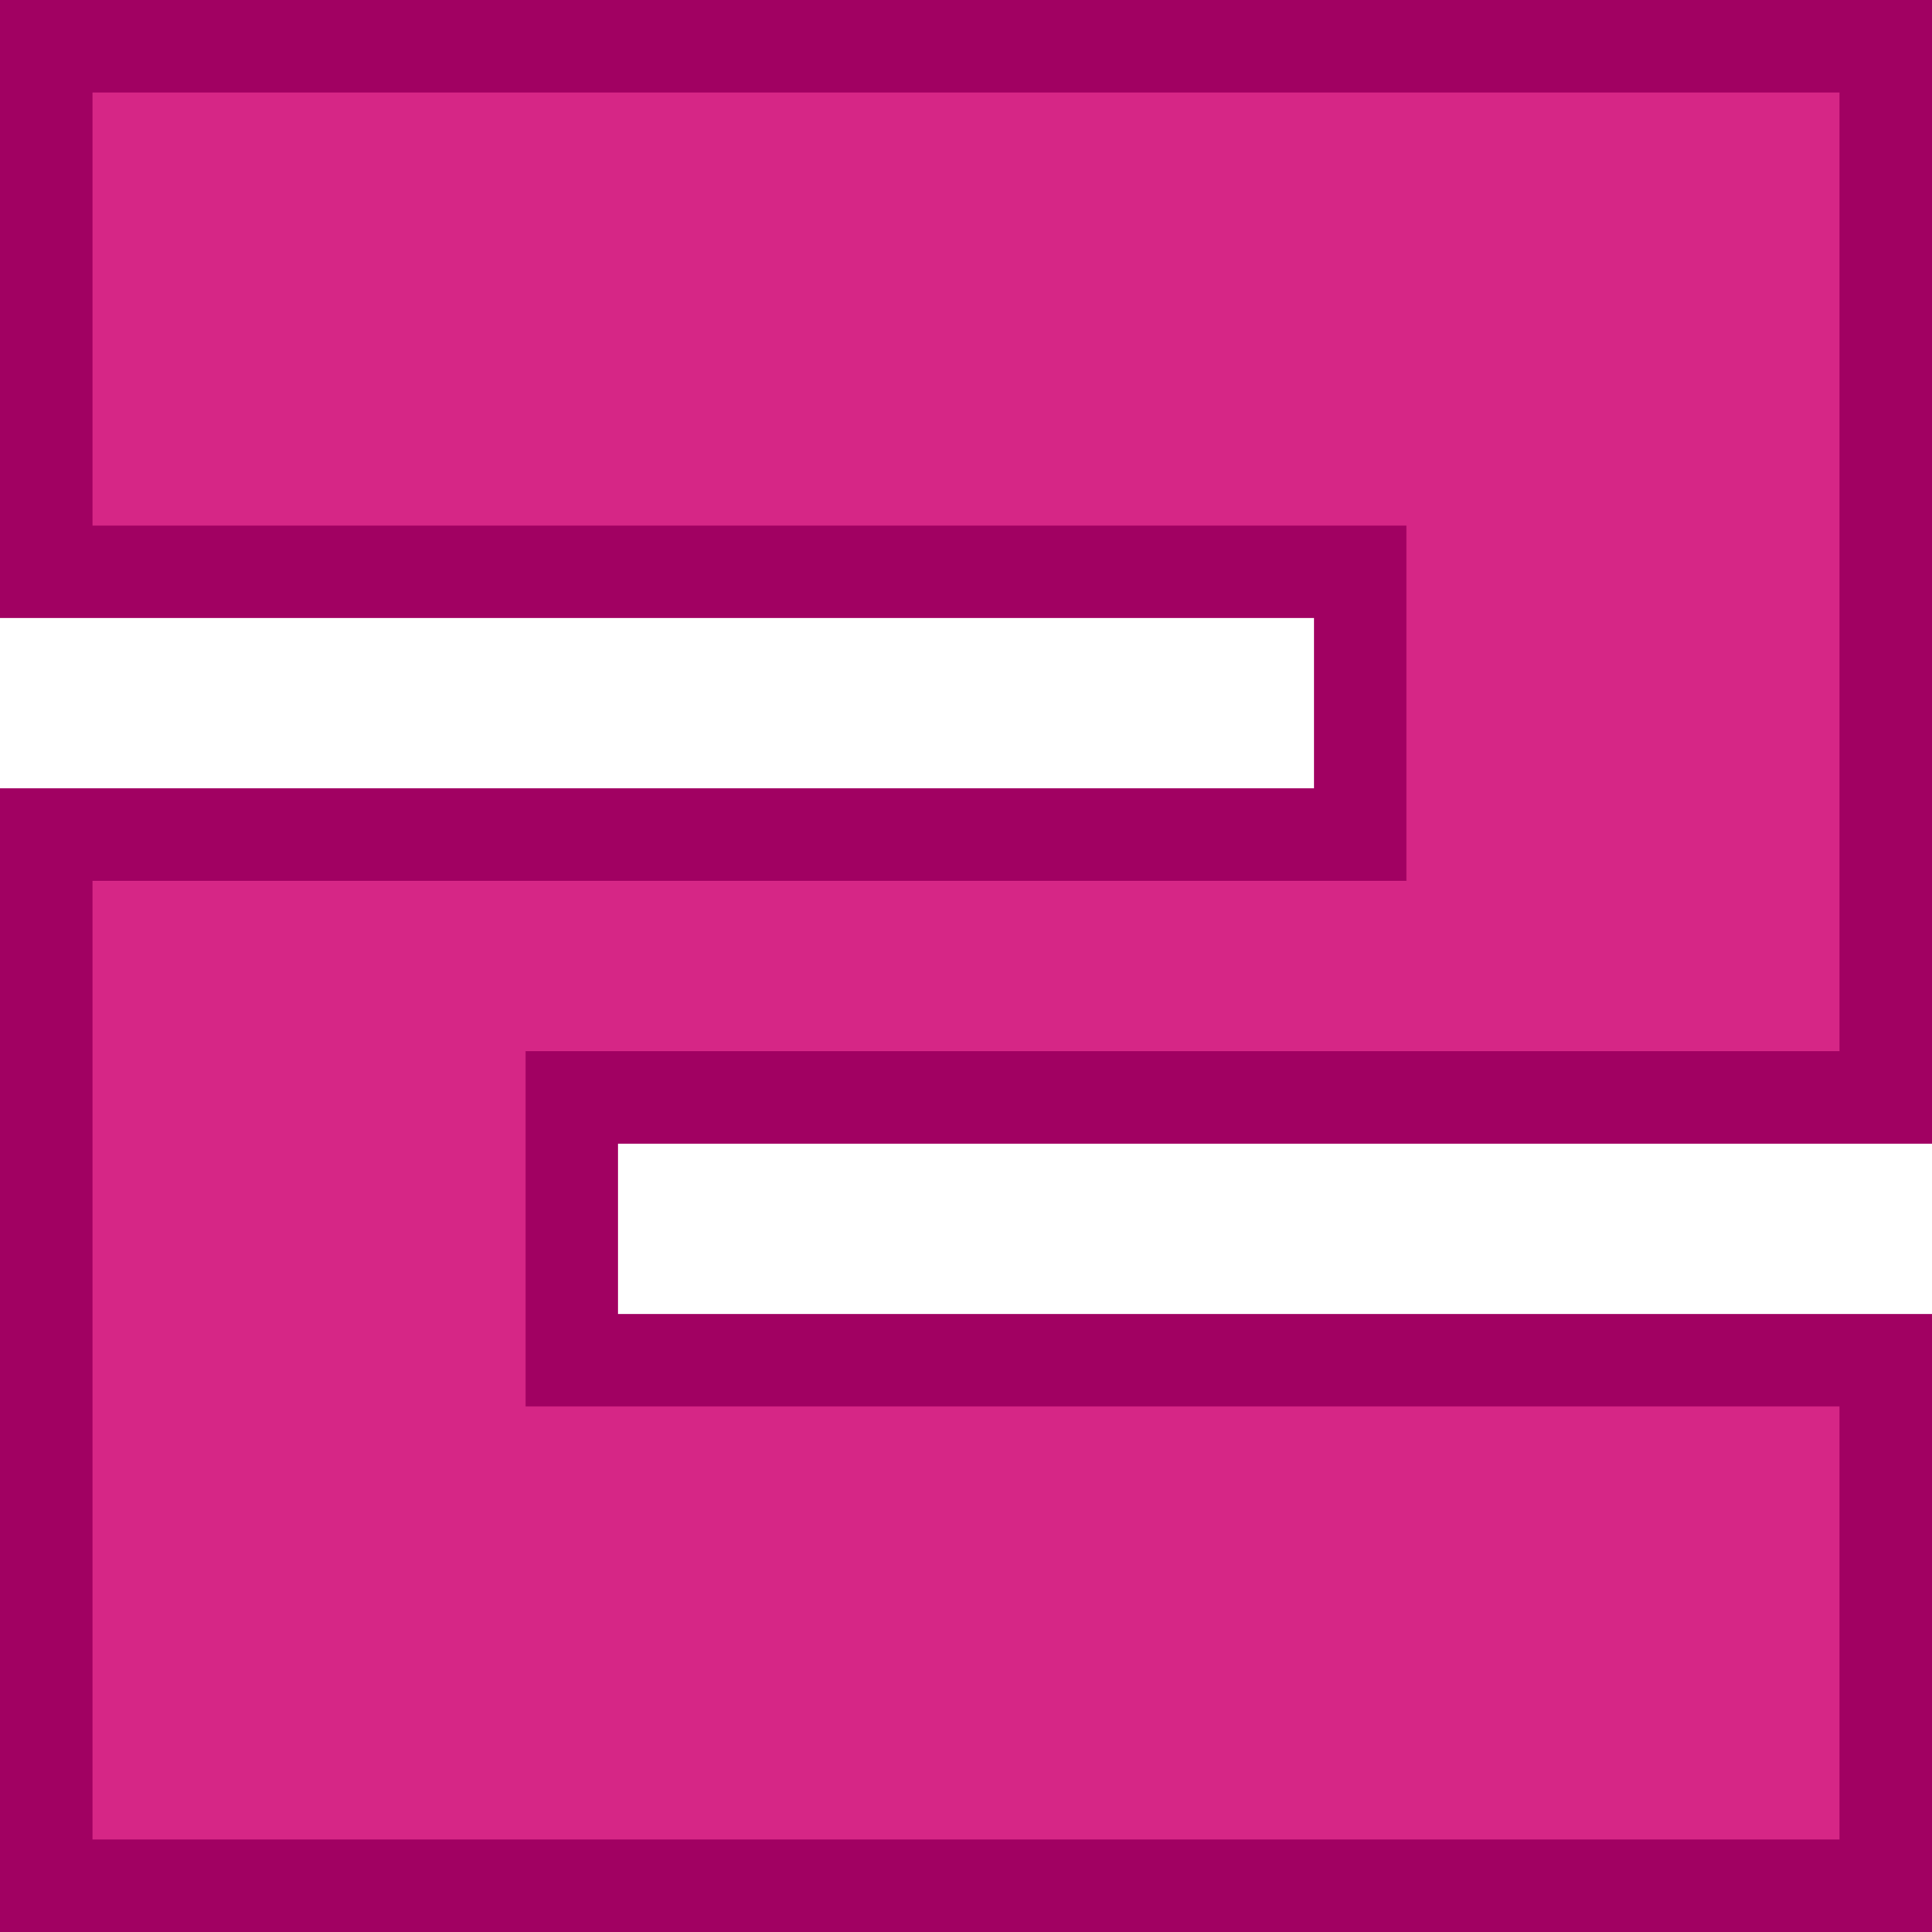
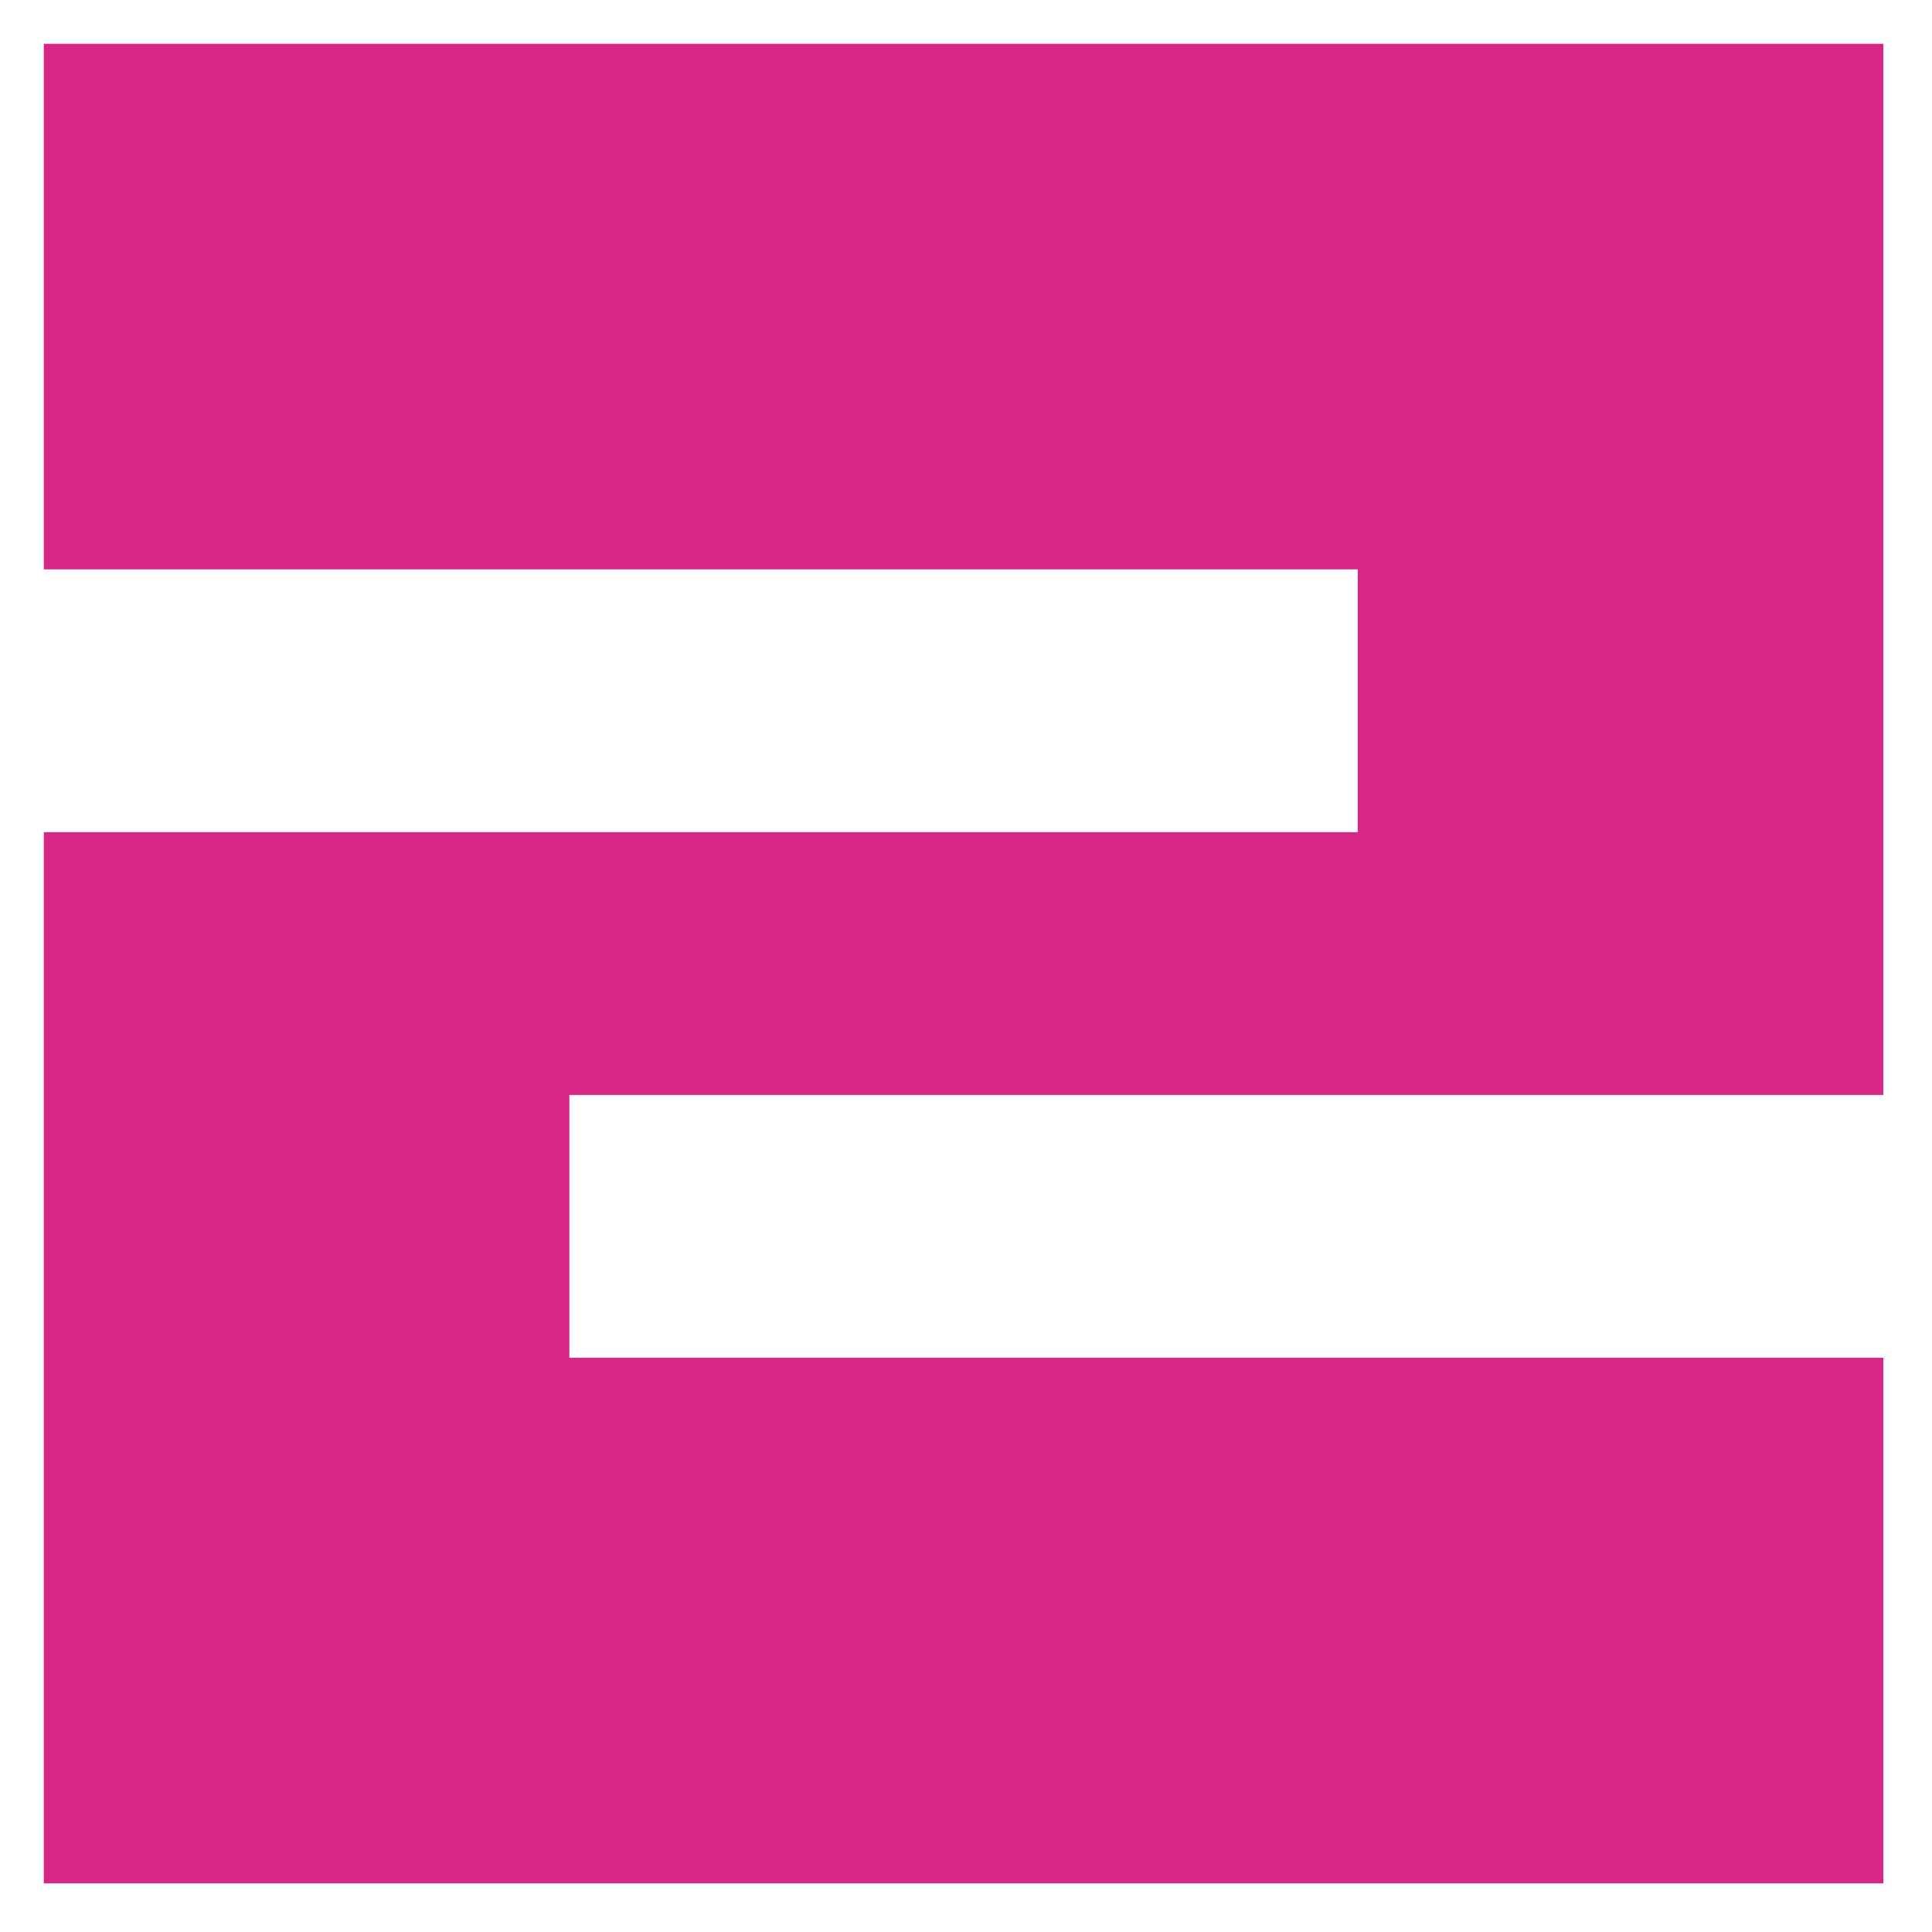
<svg xmlns="http://www.w3.org/2000/svg" height="19.85px" width="19.85px">
  <g transform="matrix(1.0, 0.0, 0.0, 1.0, 9.9, 9.9)">
    <path d="M9.45 1.35 L-4.05 1.35 -4.05 4.05 9.45 4.05 9.45 9.45 -9.45 9.45 -9.45 -1.35 4.05 -1.35 4.05 -4.05 -9.45 -4.05 -9.45 -9.45 9.45 -9.45 9.45 1.35" fill="#d62686" fill-rule="evenodd" stroke="none" />
-     <path d="M3.6 -1.8 L3.6 -3.55 -9.9 -3.55 -9.9 -9.9 9.95 -9.9 9.95 1.85 -3.55 1.85 -3.55 3.6 9.95 3.6 9.95 9.95 -9.9 9.95 -9.9 -1.8 3.6 -1.8 M4.55 -4.5 L4.55 -0.85 -8.95 -0.85 -8.95 9.0 9.0 9.0 9.0 4.55 -4.5 4.55 -4.5 0.9 9.0 0.9 9.0 -8.95 -8.95 -8.95 -8.95 -4.5 4.55 -4.5" fill="#a10162" fill-rule="evenodd" stroke="none" />
  </g>
</svg>